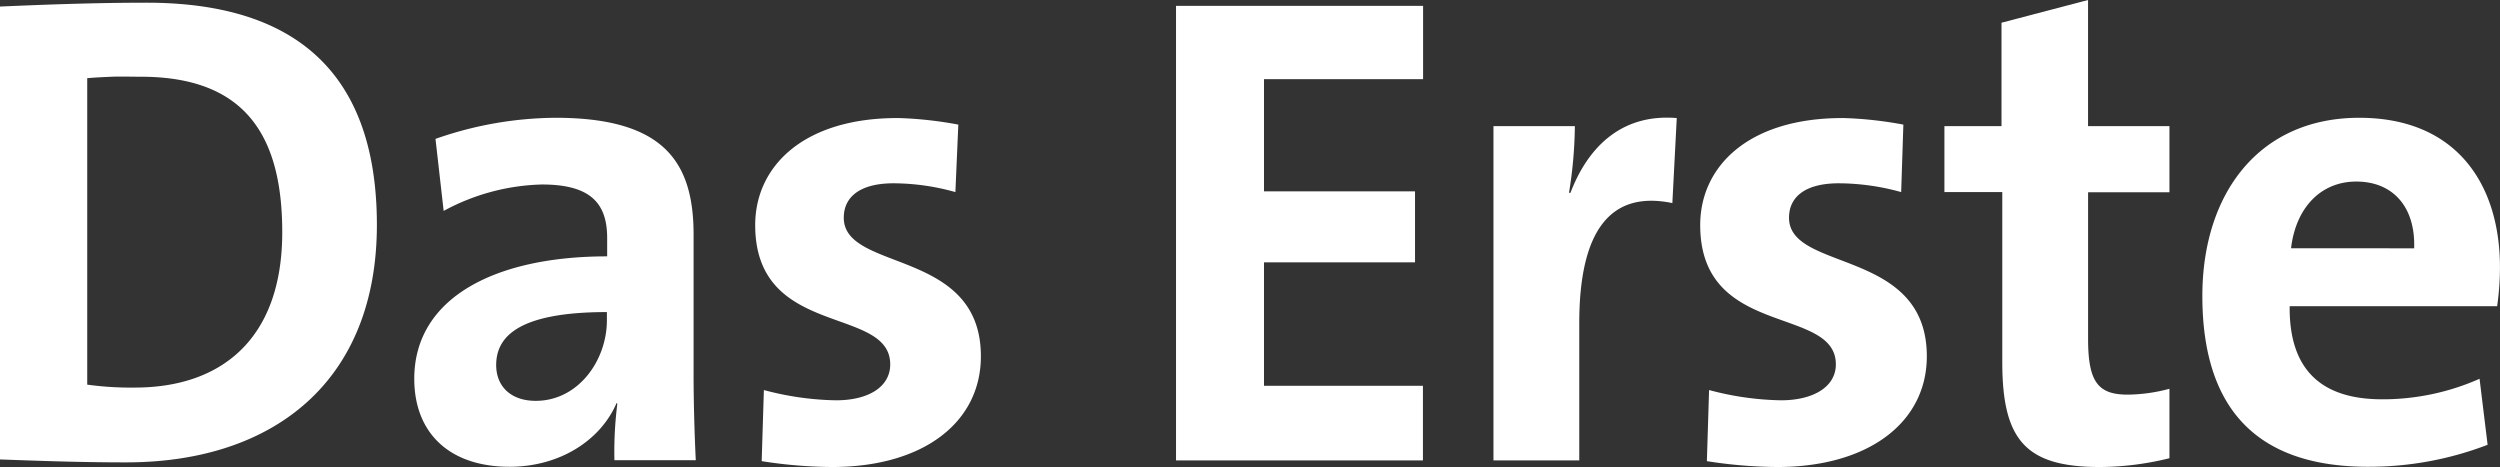
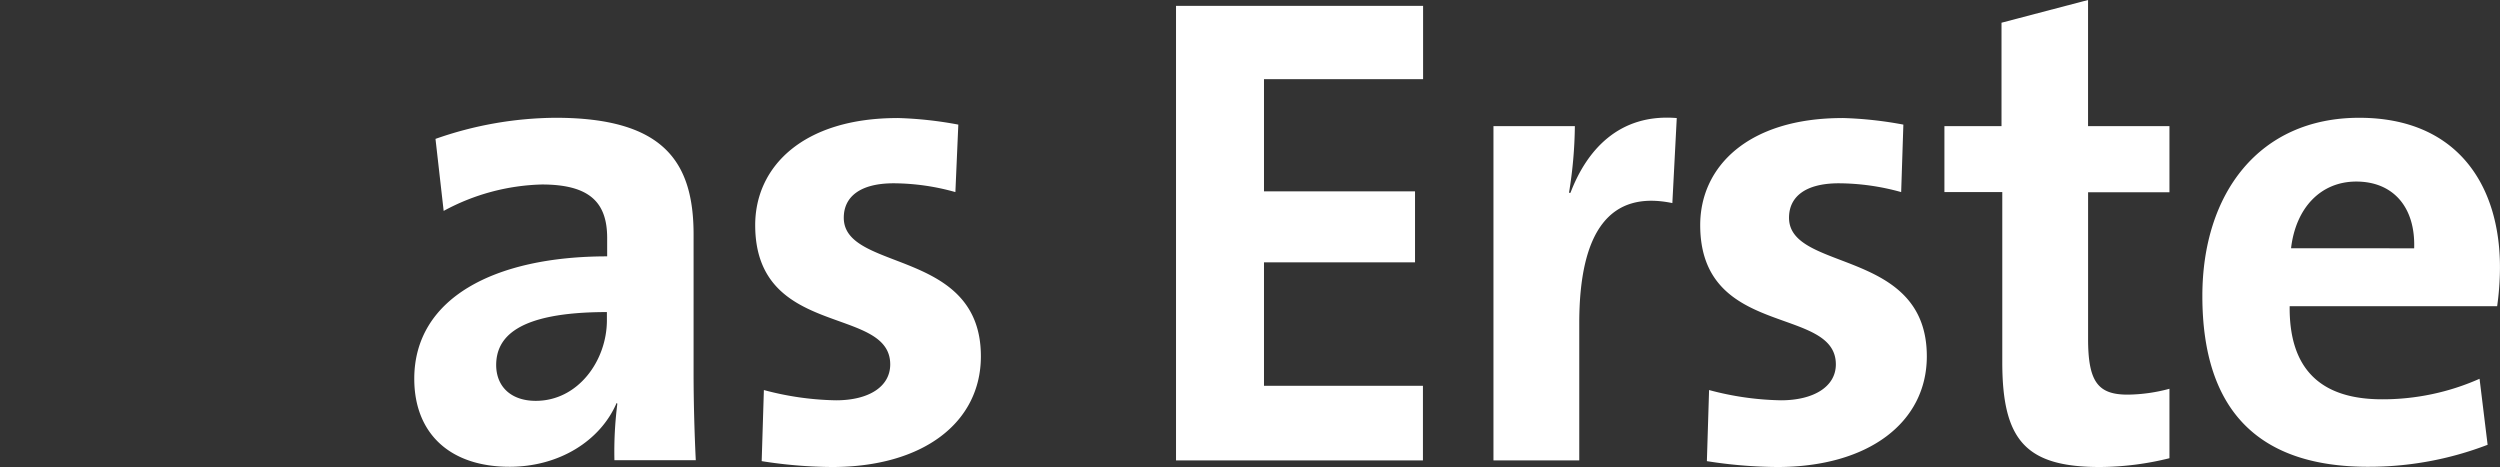
<svg xmlns="http://www.w3.org/2000/svg" viewBox="0 0 648.01 121.05">
  <rect x="0" y="0" width="648.01" height="121.05" fill="#333333" stroke="none" />
  <defs>
    <style>.cls-1{fill:#fff;}</style>
  </defs>
  <g id="Слой_2" data-name="Слой 2">
    <g id="Слой_1-2" data-name="Слой 1">
      <g id="layer1">
        <path id="path3032" class="cls-1" d="M541.23,0,518.8,5.89v26.8H504v17.1h15V93.88c0,20.23,6.09,27.17,25.28,27.17a76.13,76.13,0,0,0,18.05-2.28v-18a42.84,42.84,0,0,1-10.83,1.52c-7.67,0-10.26-3.28-10.26-14.45v-38h21.09V32.69H541.23V0Z" />
-         <path id="path3030" class="cls-1" d="M38,.7c-14.48,0-28.77.6-38,1V119.09c9.94.35,20.48.76,32.69.76,38.36,0,65-21.11,65-61.57C97.68,16.94,74.45.7,38,.7ZM28.88,19.89c2.34-.09,5,0,7.61,0,26.85,0,36.67,15,36.67,40.29,0,27.9-16,40.28-38.19,40.28a82.67,82.67,0,0,1-12.36-.76V20.27C24.44,20.09,26.55,20,28.88,19.89Z" />
-         <path id="path3028" class="cls-1" d="M304.83,1.52V119.34h64V100H327.63V68h39.15V49.6H327.63V20.52h41.24v-19Z" />
+         <path id="path3028" class="cls-1" d="M304.83,1.52V119.34h64V100H327.63V68h39.15V49.6H327.63V20.52h41.24v-19" />
        <path id="path3024" class="cls-1" d="M144,30.53A95.38,95.38,0,0,0,112.88,36L115,54.67a56.19,56.19,0,0,1,25.46-6.85c12.56,0,16.92,4.81,16.92,13.88v4.75c-29.48,0-50,11-50,31.73,0,13.95,9,22.81,24.7,22.81,12.91,0,23.56-6.77,27.75-16.54l.19.19a98.75,98.75,0,0,0-.76,14.64h21.09c-.35-7.15-.57-15.45-.57-22.43V60.75C179.77,41.91,172,30.53,144,30.53Zm13.31,50.36V83c0,10.46-7.45,20.9-18.44,20.9-6.45,0-10.26-3.73-10.26-9.31C128.65,87.6,133.8,80.89,157.35,80.89Z" />
        <path id="path3022" class="cls-1" d="M232.62,30.6c-24.42,0-36.87,12.57-36.87,27.74,0,29.47,35,20.76,35,36.11,0,5.75-5.51,9.31-14.06,9.31A76.39,76.39,0,0,1,198,101.1l-.57,18.43a120.8,120.8,0,0,0,18.24,1.52c23.72,0,38.58-11.6,38.58-28.7,0-28.07-35.54-21.79-35.54-35.91,0-5.41,4.21-8.93,12.93-8.93a59.68,59.68,0,0,1,16,2.28l.76-17.49a99.34,99.34,0,0,0-15.77-1.71Z" />
        <path id="path3020" class="cls-1" d="M434.62,30.6c-15-1.23-23.37,8.39-27.55,19.38h-.38a113.1,113.1,0,0,0,1.52-17.29h-21.1v86.65h22.24V83.8c0-24.06,8.09-34.48,24.13-31.16l1.14-22Z" />
        <path id="path3018" class="cls-1" d="M477.57,30.6c-24.42,0-36.87,12.57-36.87,27.74,0,29.47,35.16,20.76,35.16,36.11,0,5.75-5.71,9.31-14.26,9.31A76.39,76.39,0,0,1,443,101.1l-.57,18.43a120.94,120.94,0,0,0,18.25,1.52c23.71,0,38.76-11.6,38.76-28.7,0-28.07-35.72-21.79-35.72-35.91,0-5.41,4.2-8.93,12.92-8.93a61,61,0,0,1,16.15,2.28l.57-17.49a99.34,99.34,0,0,0-15.77-1.71Z" />
        <path id="path3016" class="cls-1" d="M611.52,30.53c-26,0-40.66,19.67-40.66,46.18,0,30.52,15.39,44.28,42.94,44.28a85.82,85.82,0,0,0,31-5.7l-2.09-17.11a61.92,61.92,0,0,1-25.27,5.32c-16,0-24.12-7.91-23.95-24.13h53.78A72.84,72.84,0,0,0,648,69.3C648,47.85,636.81,30.53,611.52,30.53Zm-.76,16.53c9.42,0,15.36,6.48,15,17.3H593.85C595.07,53.89,601.52,47.06,610.76,47.06Z" />
      </g>
    </g>
  </g>
</svg>